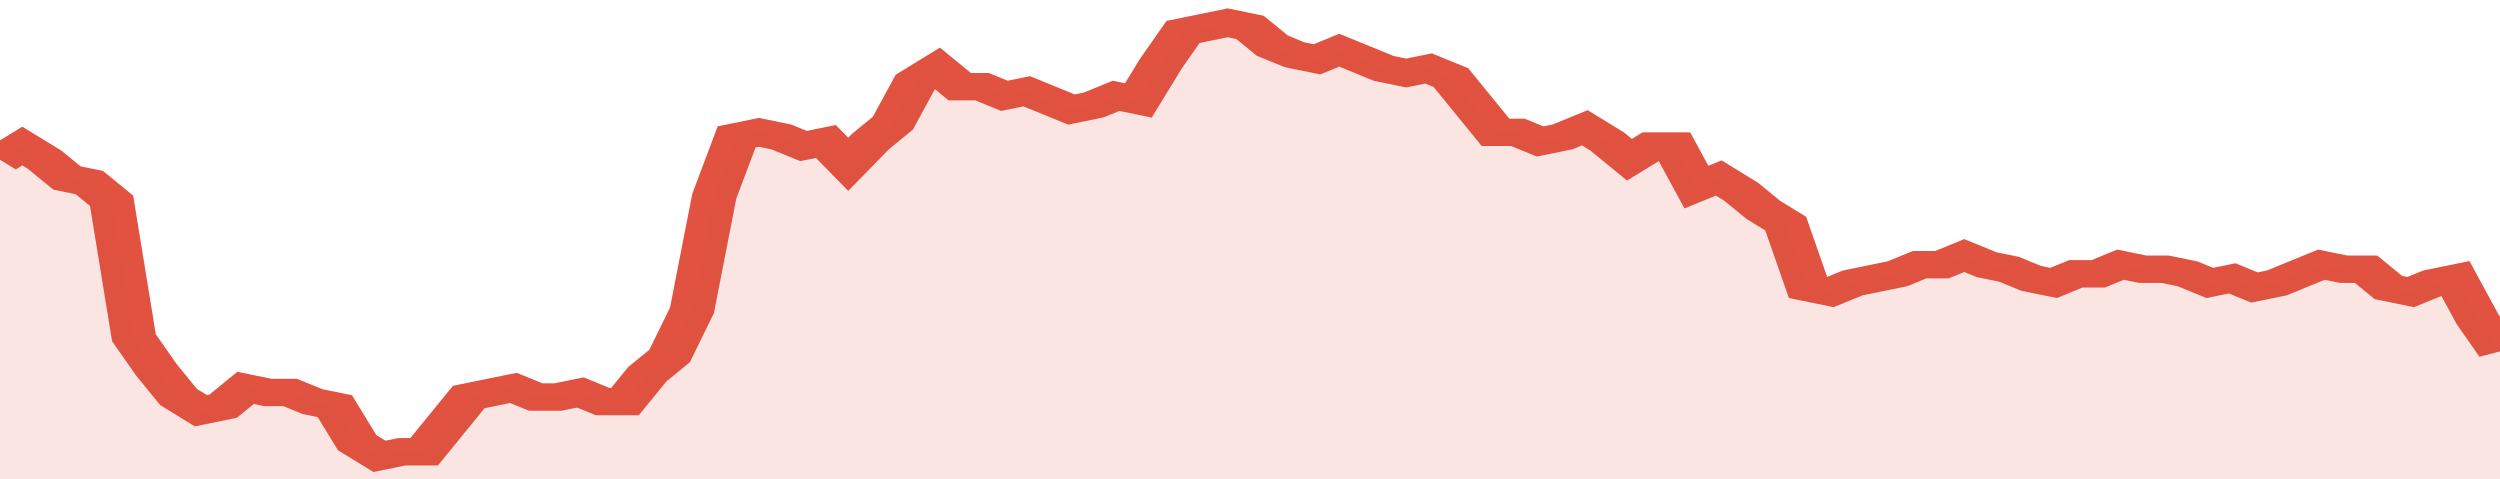
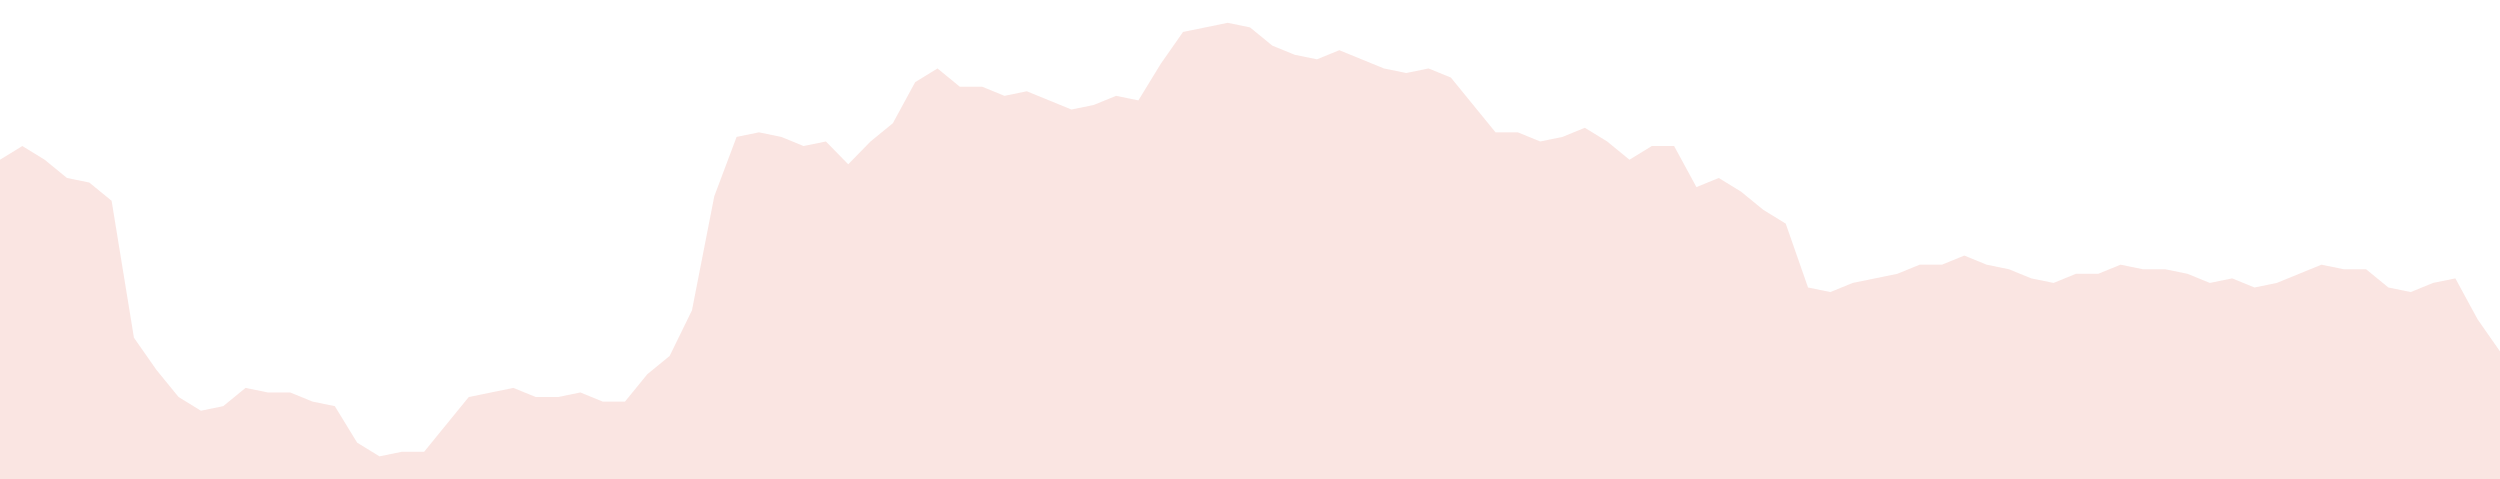
<svg xmlns="http://www.w3.org/2000/svg" viewBox="0 0 336 105" width="120" height="23" preserveAspectRatio="none">
-   <polyline fill="none" stroke="#E15241" stroke-width="6" points="0, 35 3, 32 6, 35 9, 39 12, 40 15, 44 18, 74 21, 81 24, 87 27, 90 30, 89 33, 85 36, 86 39, 86 42, 88 45, 89 48, 97 51, 100 54, 99 57, 99 60, 93 63, 87 66, 86 69, 85 72, 87 75, 87 78, 86 81, 88 84, 88 87, 82 90, 78 93, 68 96, 43 99, 30 102, 29 105, 30 108, 32 111, 31 114, 36 117, 31 120, 27 123, 18 126, 15 129, 19 132, 19 135, 21 138, 20 141, 22 144, 24 147, 23 150, 21 153, 22 156, 14 159, 7 162, 6 165, 5 168, 6 171, 10 174, 12 177, 13 180, 11 183, 13 186, 15 189, 16 192, 15 195, 17 198, 23 201, 29 204, 29 207, 31 210, 30 213, 28 216, 31 219, 35 222, 32 225, 32 228, 41 231, 39 234, 42 237, 46 240, 49 243, 63 246, 64 249, 62 252, 61 255, 60 258, 58 261, 58 264, 56 267, 58 270, 59 273, 61 276, 62 279, 60 282, 60 285, 58 288, 59 291, 59 294, 60 297, 62 300, 61 303, 63 306, 62 309, 60 312, 58 315, 59 318, 59 321, 63 324, 64 327, 62 330, 61 333, 70 336, 77 336, 77 "> </polyline>
  <polygon fill="#E15241" opacity="0.15" points="0, 105 0, 35 3, 32 6, 35 9, 39 12, 40 15, 44 18, 74 21, 81 24, 87 27, 90 30, 89 33, 85 36, 86 39, 86 42, 88 45, 89 48, 97 51, 100 54, 99 57, 99 60, 93 63, 87 66, 86 69, 85 72, 87 75, 87 78, 86 81, 88 84, 88 87, 82 90, 78 93, 68 96, 43 99, 30 102, 29 105, 30 108, 32 111, 31 114, 36 117, 31 120, 27 123, 18 126, 15 129, 19 132, 19 135, 21 138, 20 141, 22 144, 24 147, 23 150, 21 153, 22 156, 14 159, 7 162, 6 165, 5 168, 6 171, 10 174, 12 177, 13 180, 11 183, 13 186, 15 189, 16 192, 15 195, 17 198, 23 201, 29 204, 29 207, 31 210, 30 213, 28 216, 31 219, 35 222, 32 225, 32 228, 41 231, 39 234, 42 237, 46 240, 49 243, 63 246, 64 249, 62 252, 61 255, 60 258, 58 261, 58 264, 56 267, 58 270, 59 273, 61 276, 62 279, 60 282, 60 285, 58 288, 59 291, 59 294, 60 297, 62 300, 61 303, 63 306, 62 309, 60 312, 58 315, 59 318, 59 321, 63 324, 64 327, 62 330, 61 333, 70 336, 77 336, 105 " />
</svg>